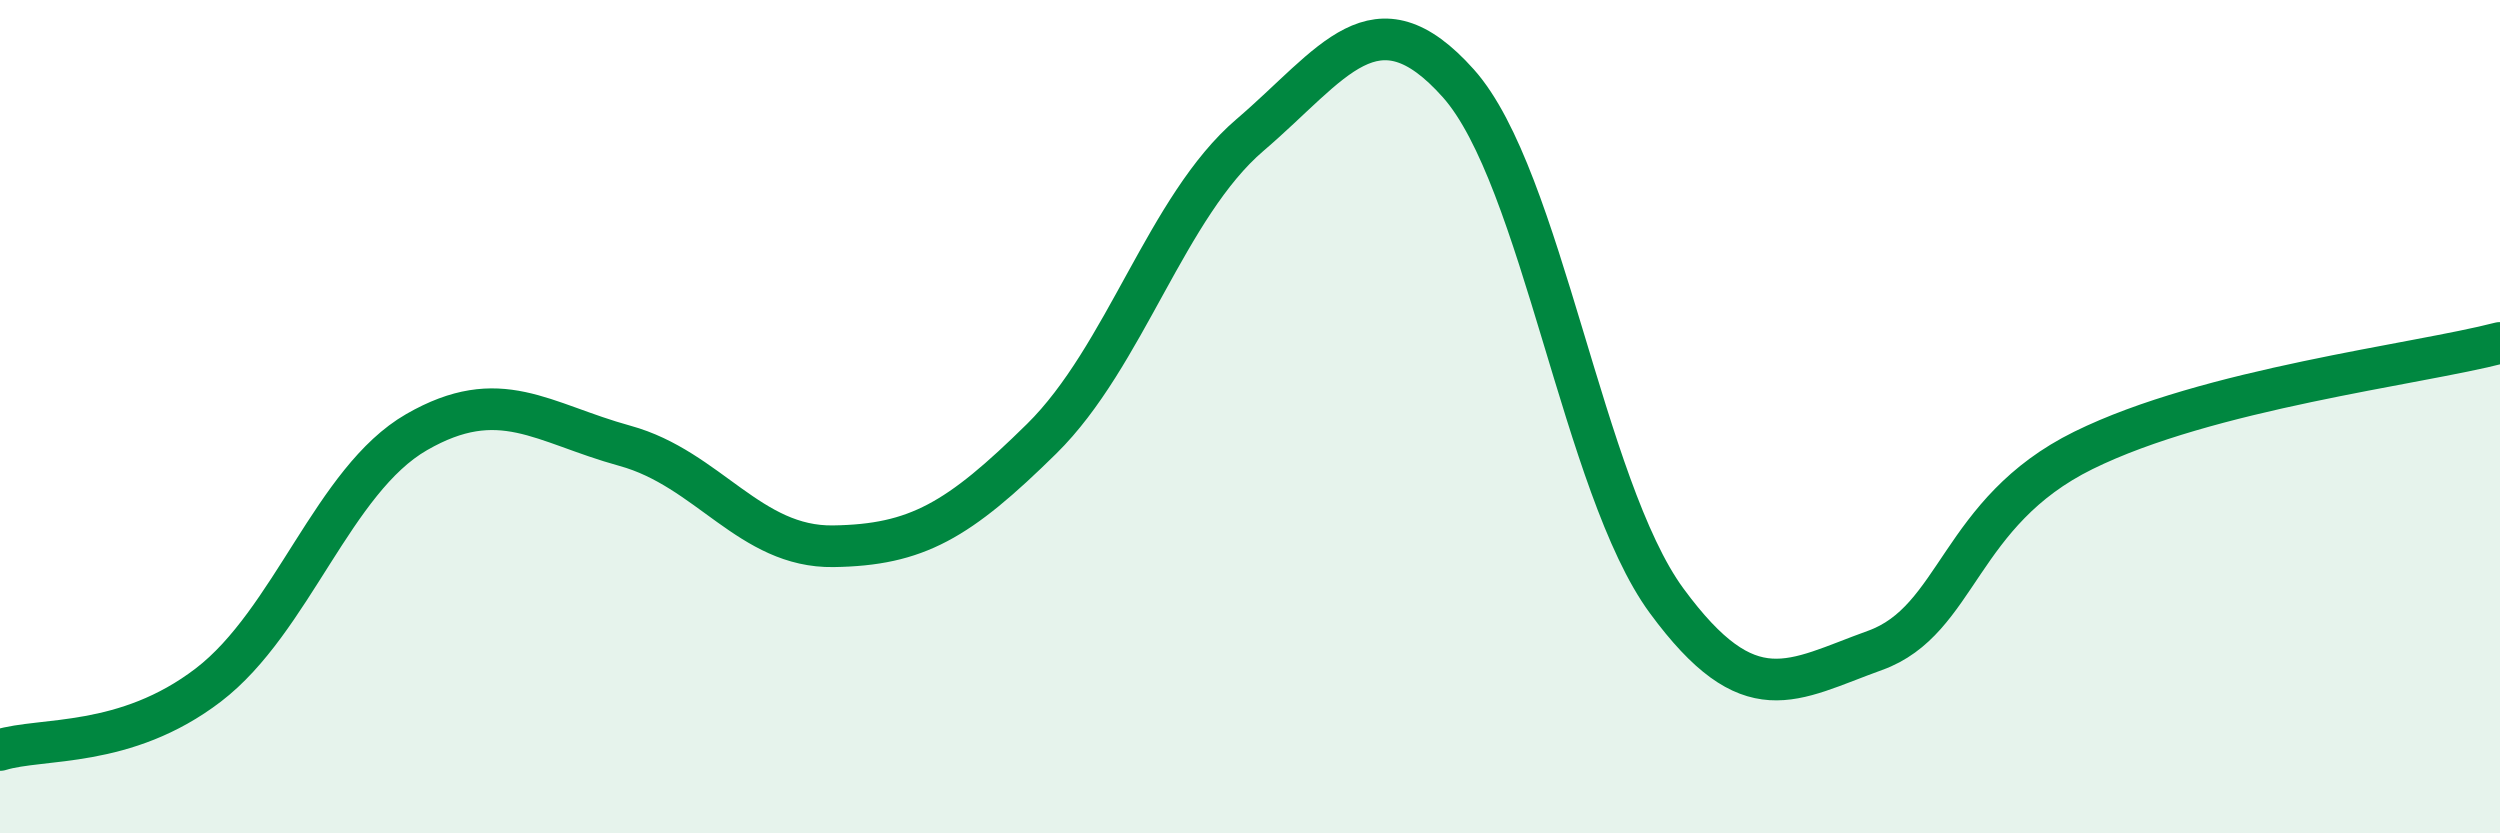
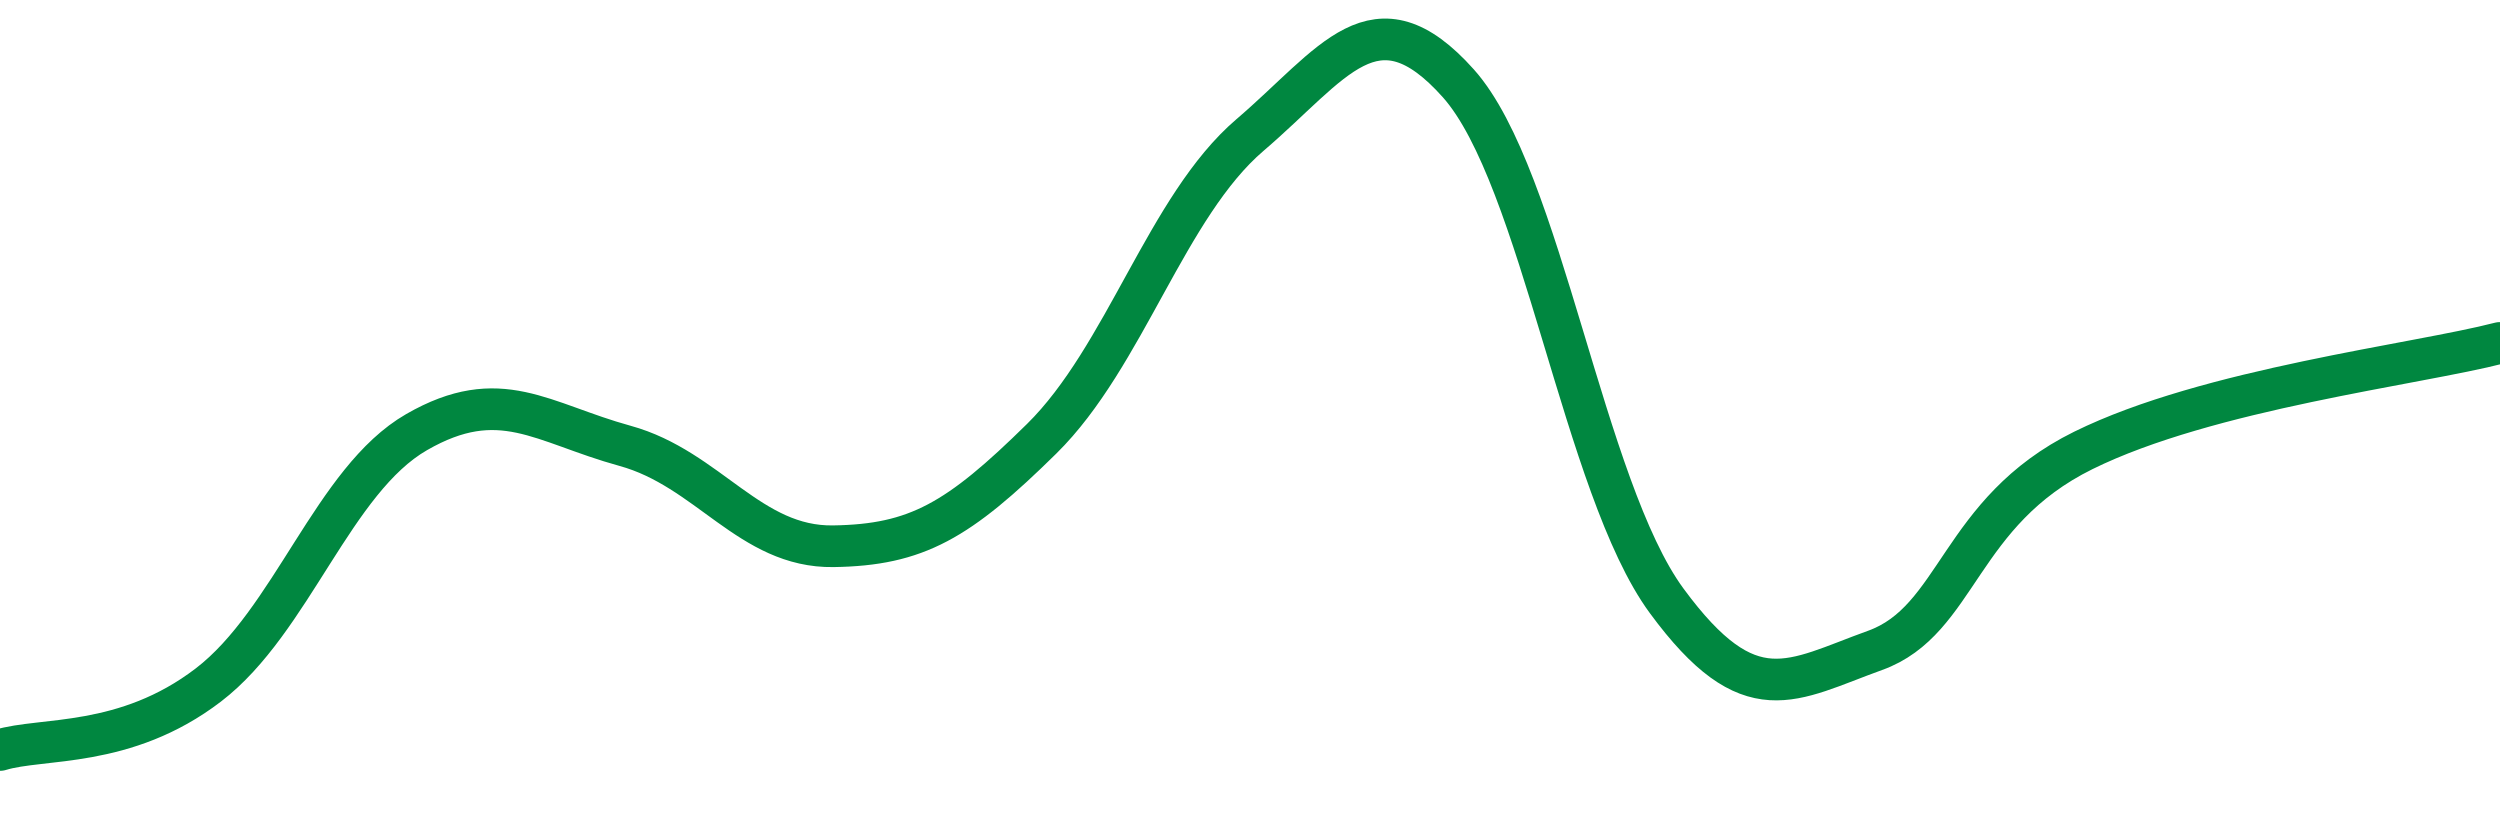
<svg xmlns="http://www.w3.org/2000/svg" width="60" height="20" viewBox="0 0 60 20">
-   <path d="M 0,18 C 1,17.69 3,17.97 5,16.44 C 7,14.91 8,11.52 10,10.37 C 12,9.22 13,10.15 15,10.7 C 17,11.25 18,13.14 20,13.11 C 22,13.08 23,12.5 25,10.53 C 27,8.56 28,4.95 30,3.24 C 32,1.53 33,-0.24 35,2 C 37,4.24 38,11.7 40,14.42 C 42,17.14 43,16.33 45,15.61 C 47,14.89 47,12.29 50,10.81 C 53,9.33 58,8.75 60,8.23L60 20L0 20Z" fill="#008740" opacity="0.1" stroke-linecap="round" stroke-linejoin="round" />
  <path d="M 0,18 C 1,17.69 3,17.97 5,16.44 C 7,14.91 8,11.52 10,10.37 C 12,9.22 13,10.15 15,10.7 C 17,11.25 18,13.14 20,13.11 C 22,13.08 23,12.5 25,10.53 C 27,8.56 28,4.95 30,3.24 C 32,1.53 33,-0.24 35,2 C 37,4.24 38,11.7 40,14.42 C 42,17.14 43,16.33 45,15.61 C 47,14.89 47,12.29 50,10.81 C 53,9.33 58,8.75 60,8.23" stroke="#008740" stroke-width="1" fill="none" stroke-linecap="round" stroke-linejoin="round" />
</svg>